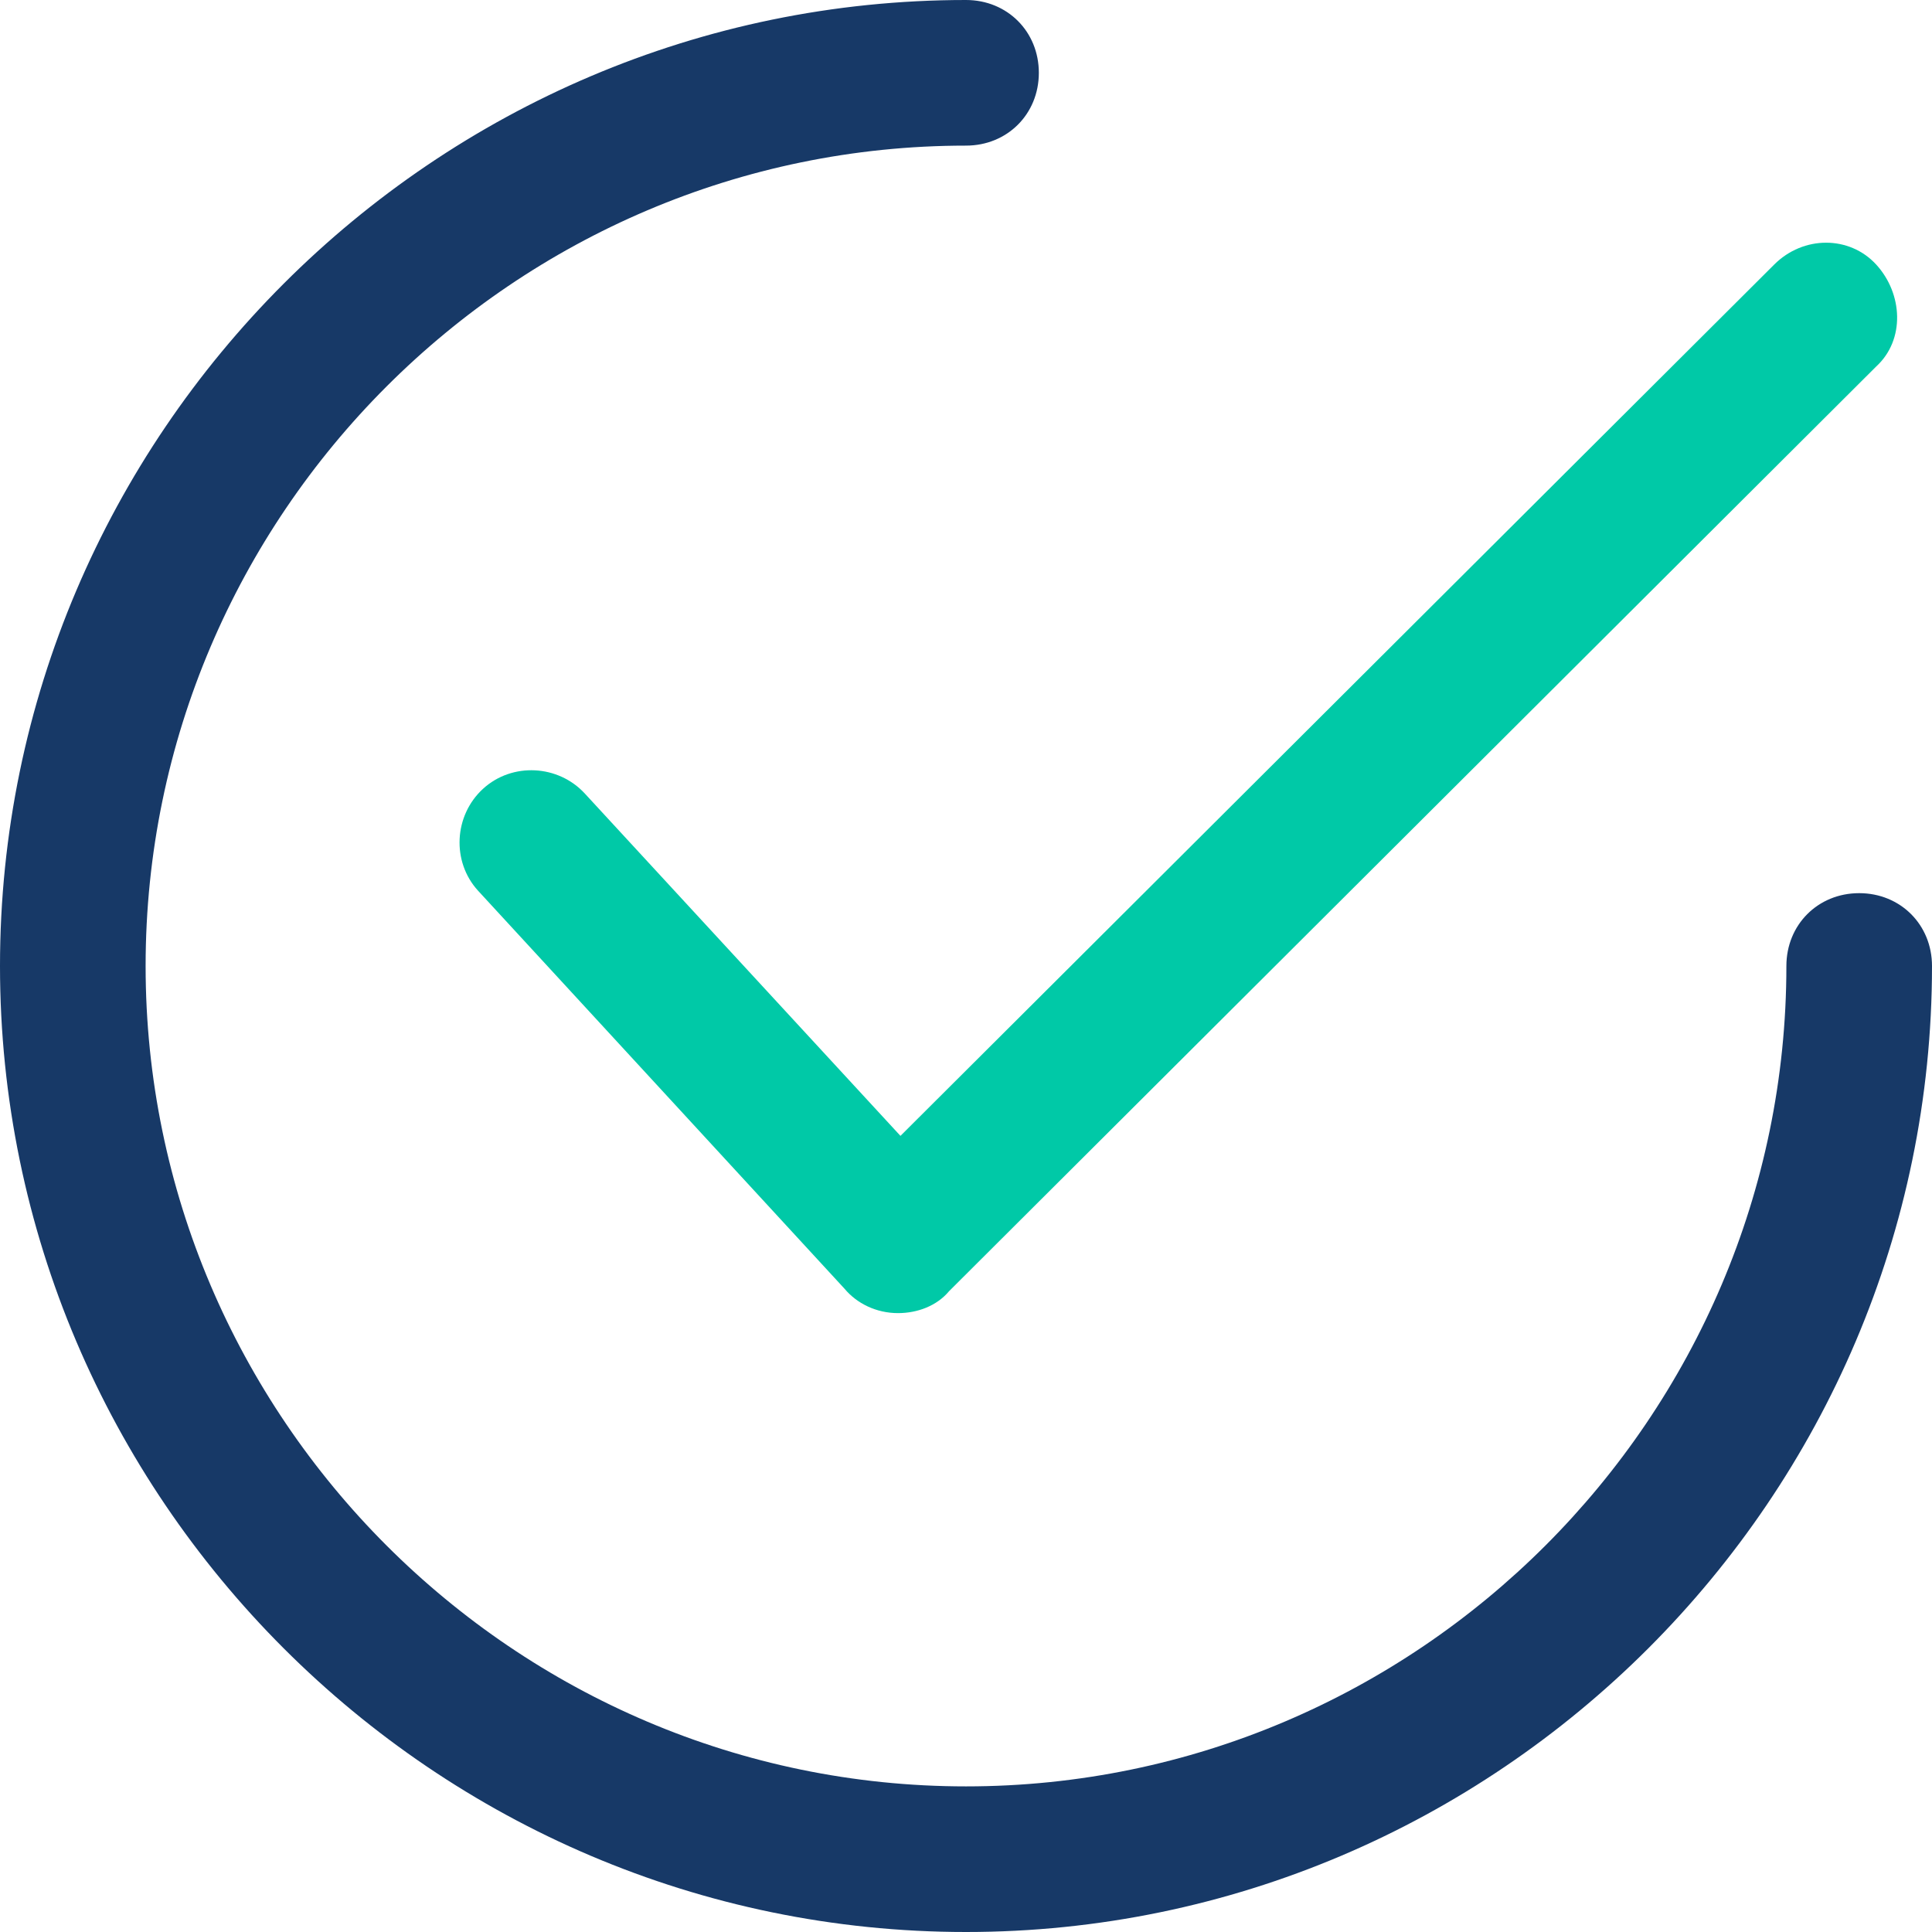
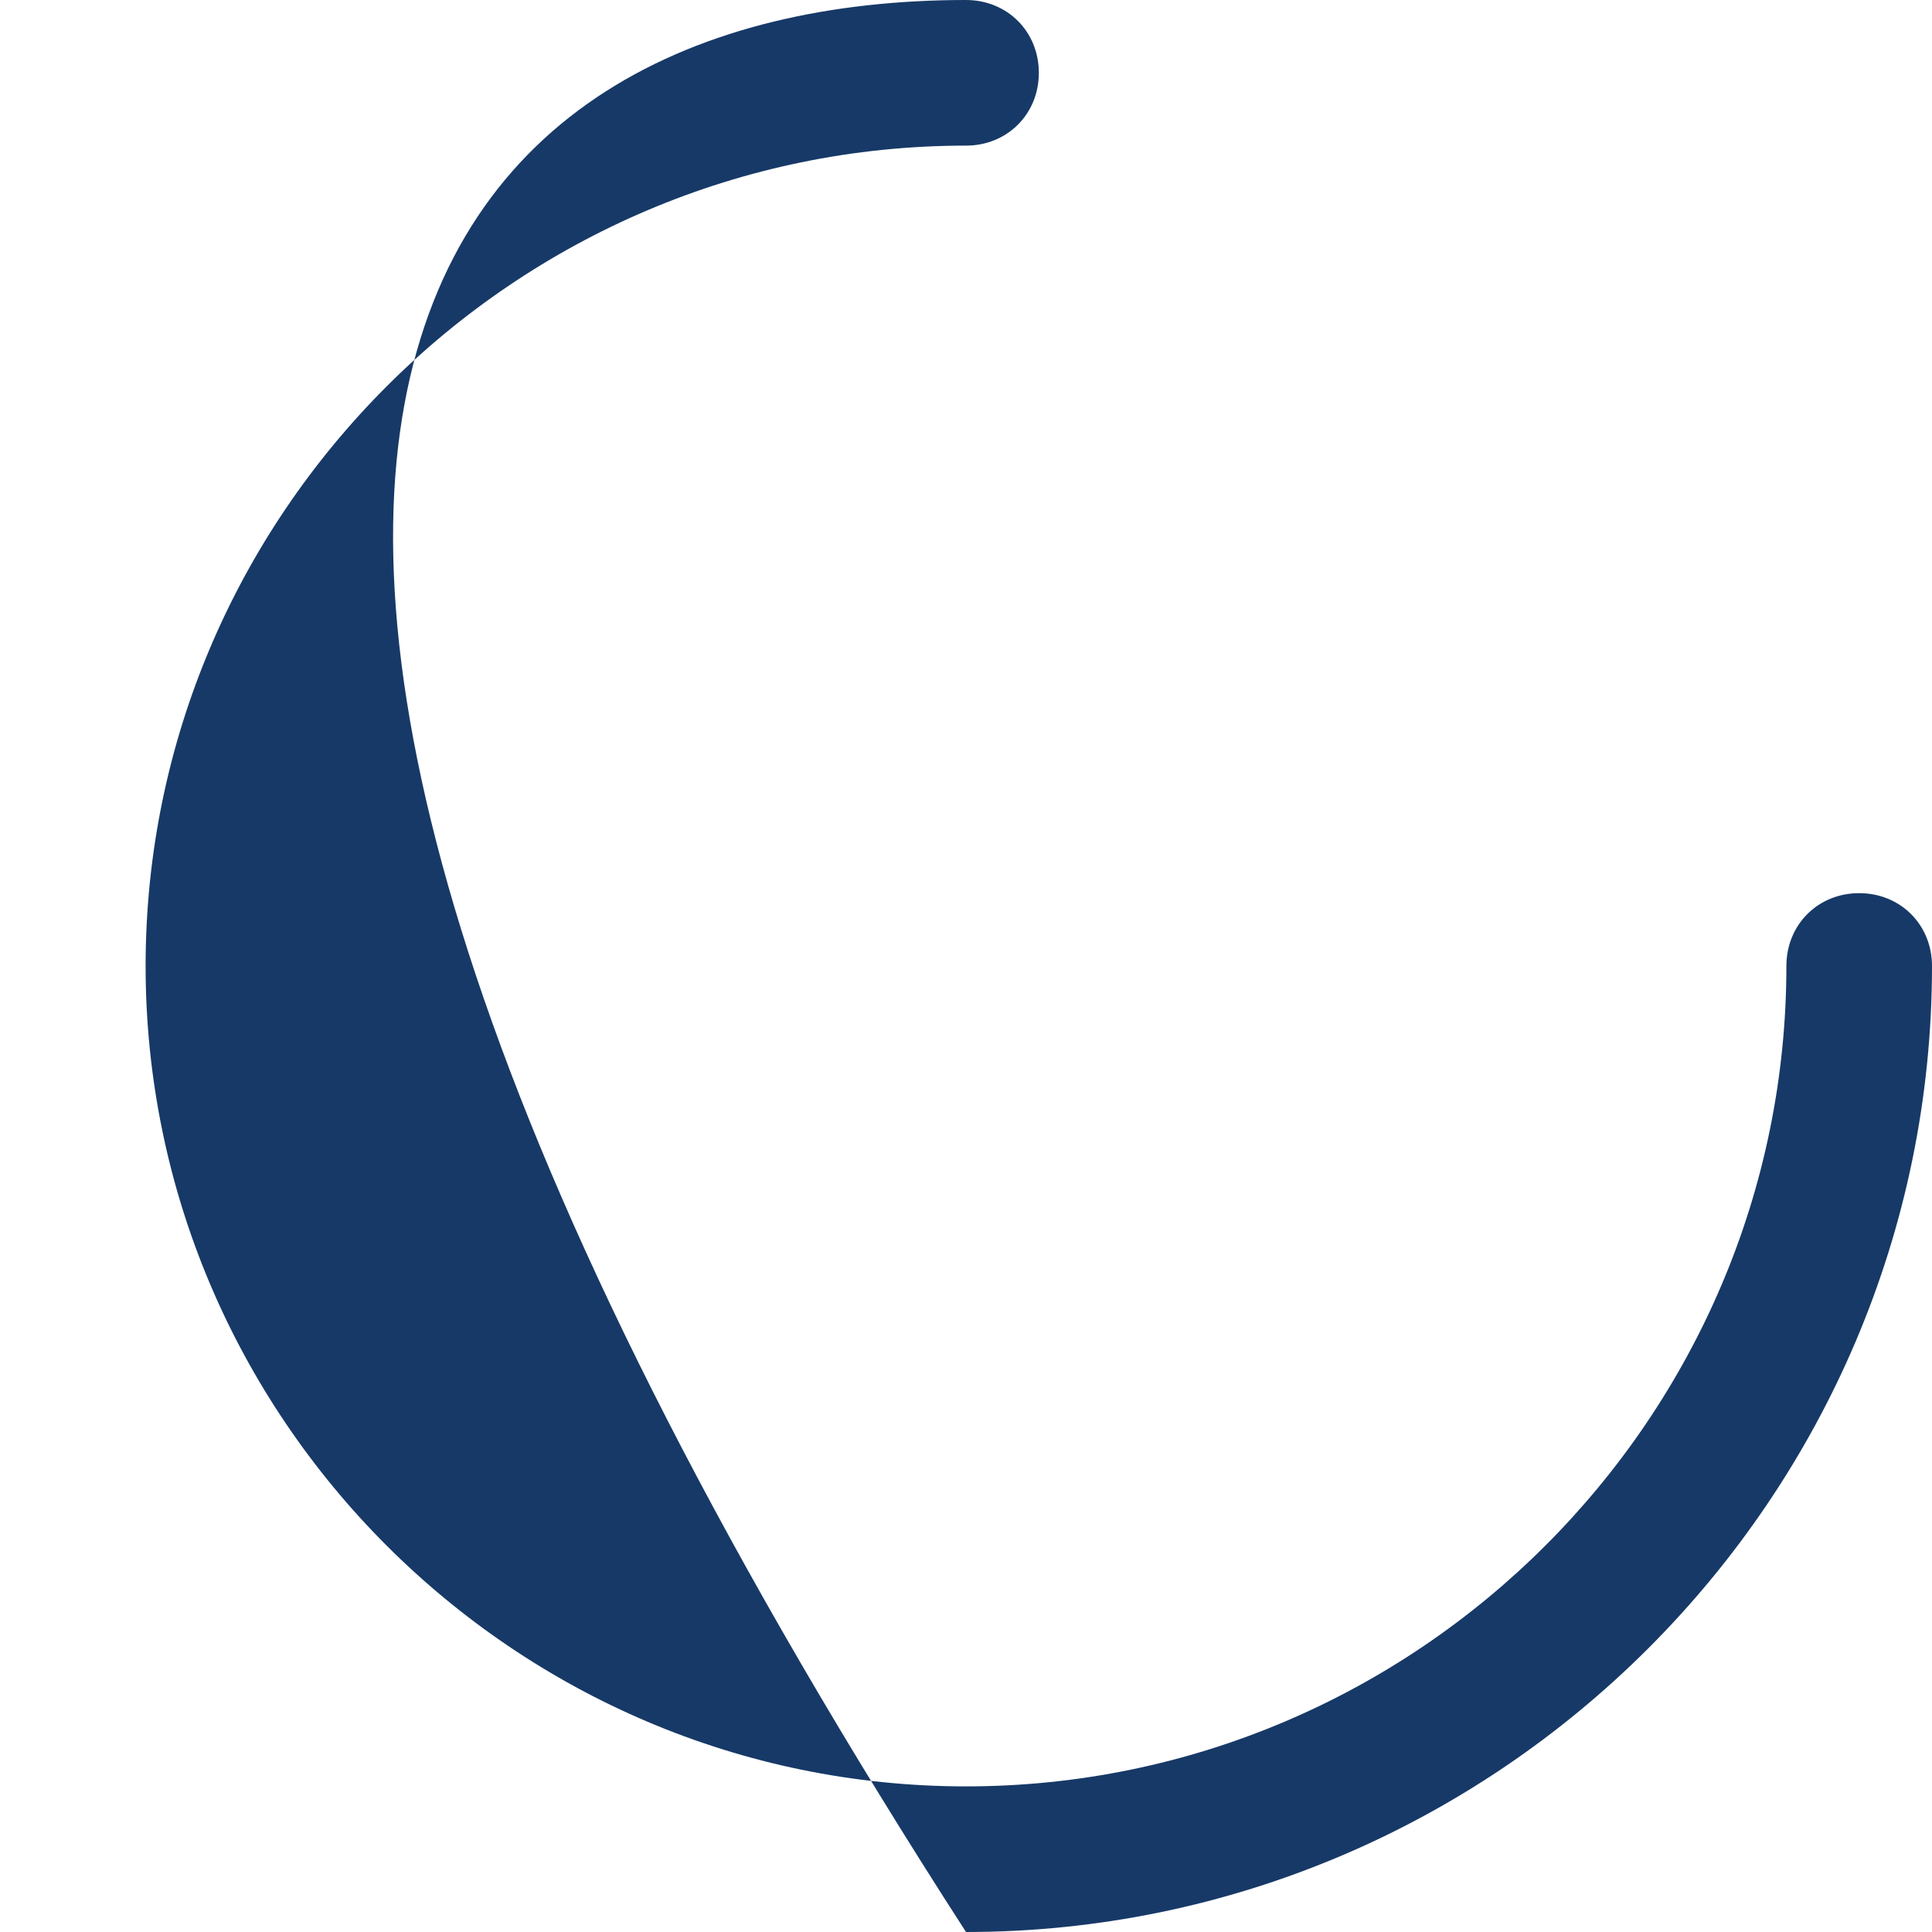
<svg xmlns="http://www.w3.org/2000/svg" width="27" height="27" viewBox="0 0 27 27" fill="none">
-   <path d="M12.55 18.351C12.245 18.351 11.974 18.215 11.804 18.012L6.682 12.449C6.309 12.042 6.343 11.397 6.75 11.024C7.157 10.651 7.802 10.685 8.175 11.092L12.584 15.874L24.795 3.697C25.202 3.29 25.847 3.29 26.22 3.697C26.593 4.104 26.627 4.749 26.22 5.122L13.263 18.045C13.093 18.249 12.822 18.351 12.55 18.351Z" fill="#00C9A7" />
-   <path d="M13.5 27C6.072 27 0 20.928 0 13.5C0 6.072 6.072 0 13.5 0C14.077 0 14.518 0.441 14.518 1.018C14.518 1.594 14.077 2.035 13.5 2.035C7.191 2.035 2.035 7.191 2.035 13.5C2.035 19.809 7.191 24.965 13.5 24.965C19.809 24.965 24.965 19.809 24.965 13.5C24.965 12.923 25.406 12.482 25.982 12.482C26.559 12.482 27 12.923 27 13.5C27 20.928 20.928 27 13.5 27Z" fill="#173967" />
+   <path d="M13.5 27C0 6.072 6.072 0 13.5 0C14.077 0 14.518 0.441 14.518 1.018C14.518 1.594 14.077 2.035 13.5 2.035C7.191 2.035 2.035 7.191 2.035 13.5C2.035 19.809 7.191 24.965 13.5 24.965C19.809 24.965 24.965 19.809 24.965 13.5C24.965 12.923 25.406 12.482 25.982 12.482C26.559 12.482 27 12.923 27 13.5C27 20.928 20.928 27 13.5 27Z" fill="#173967" />
</svg>